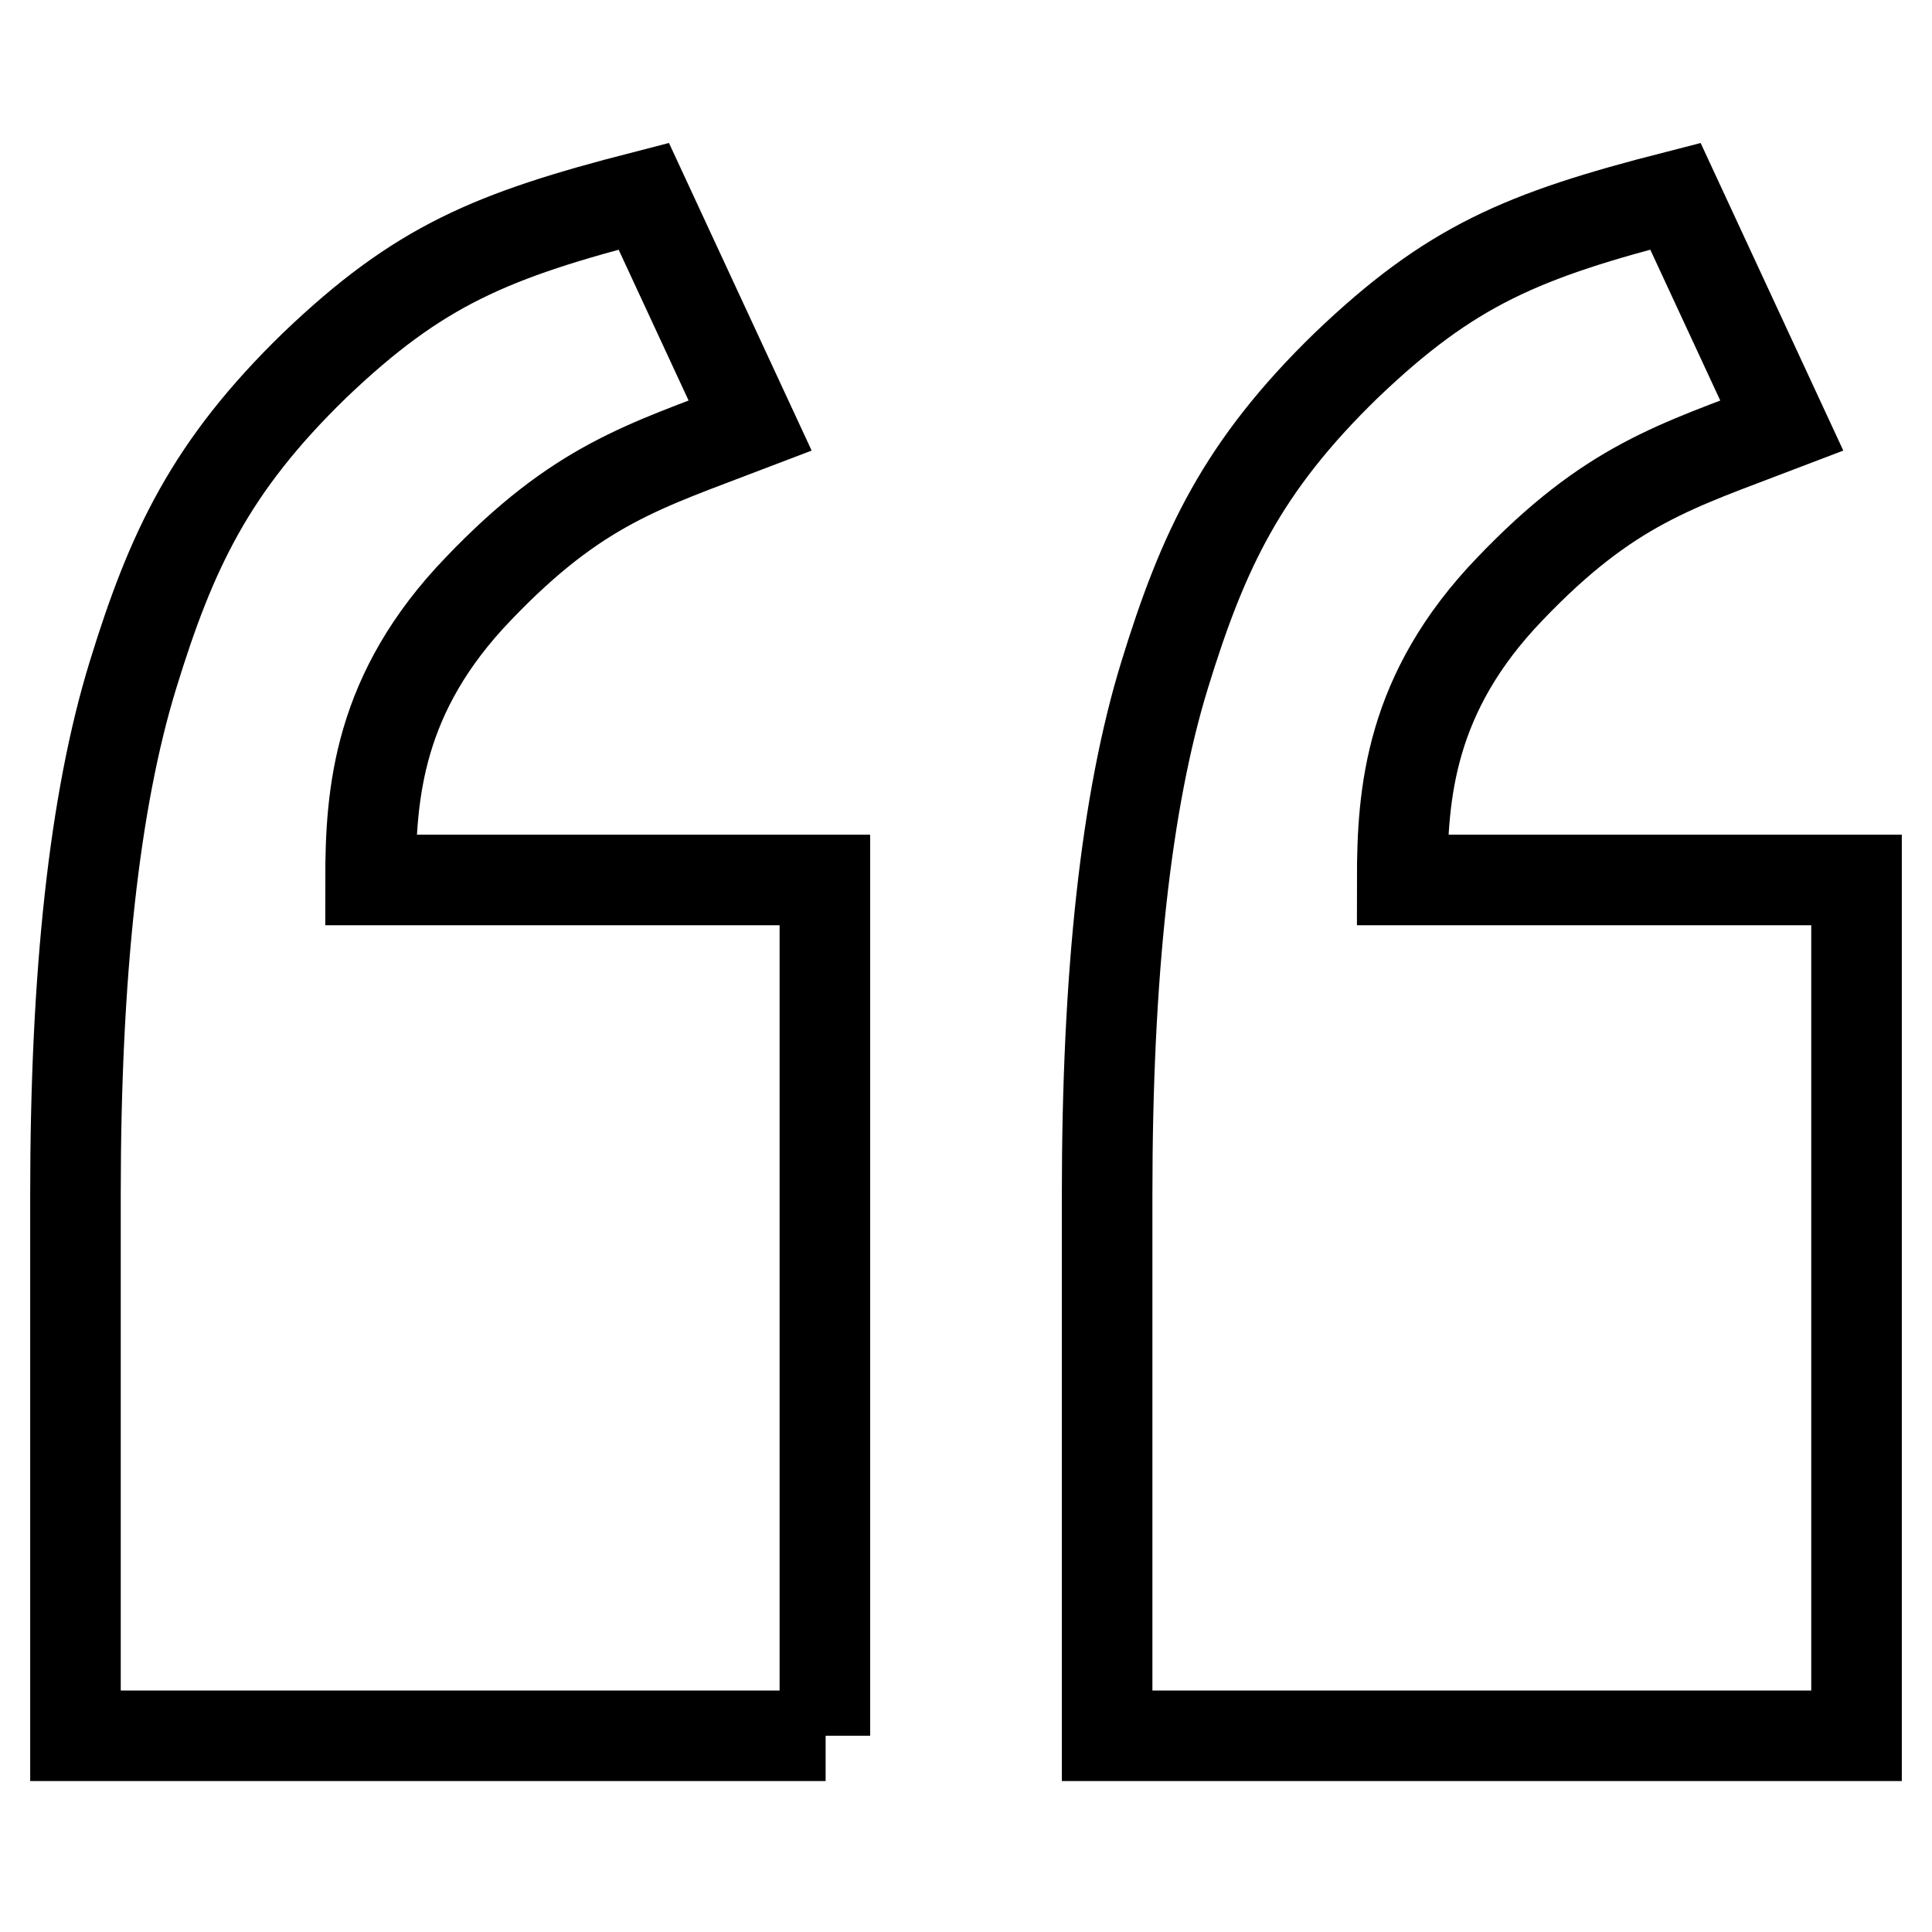
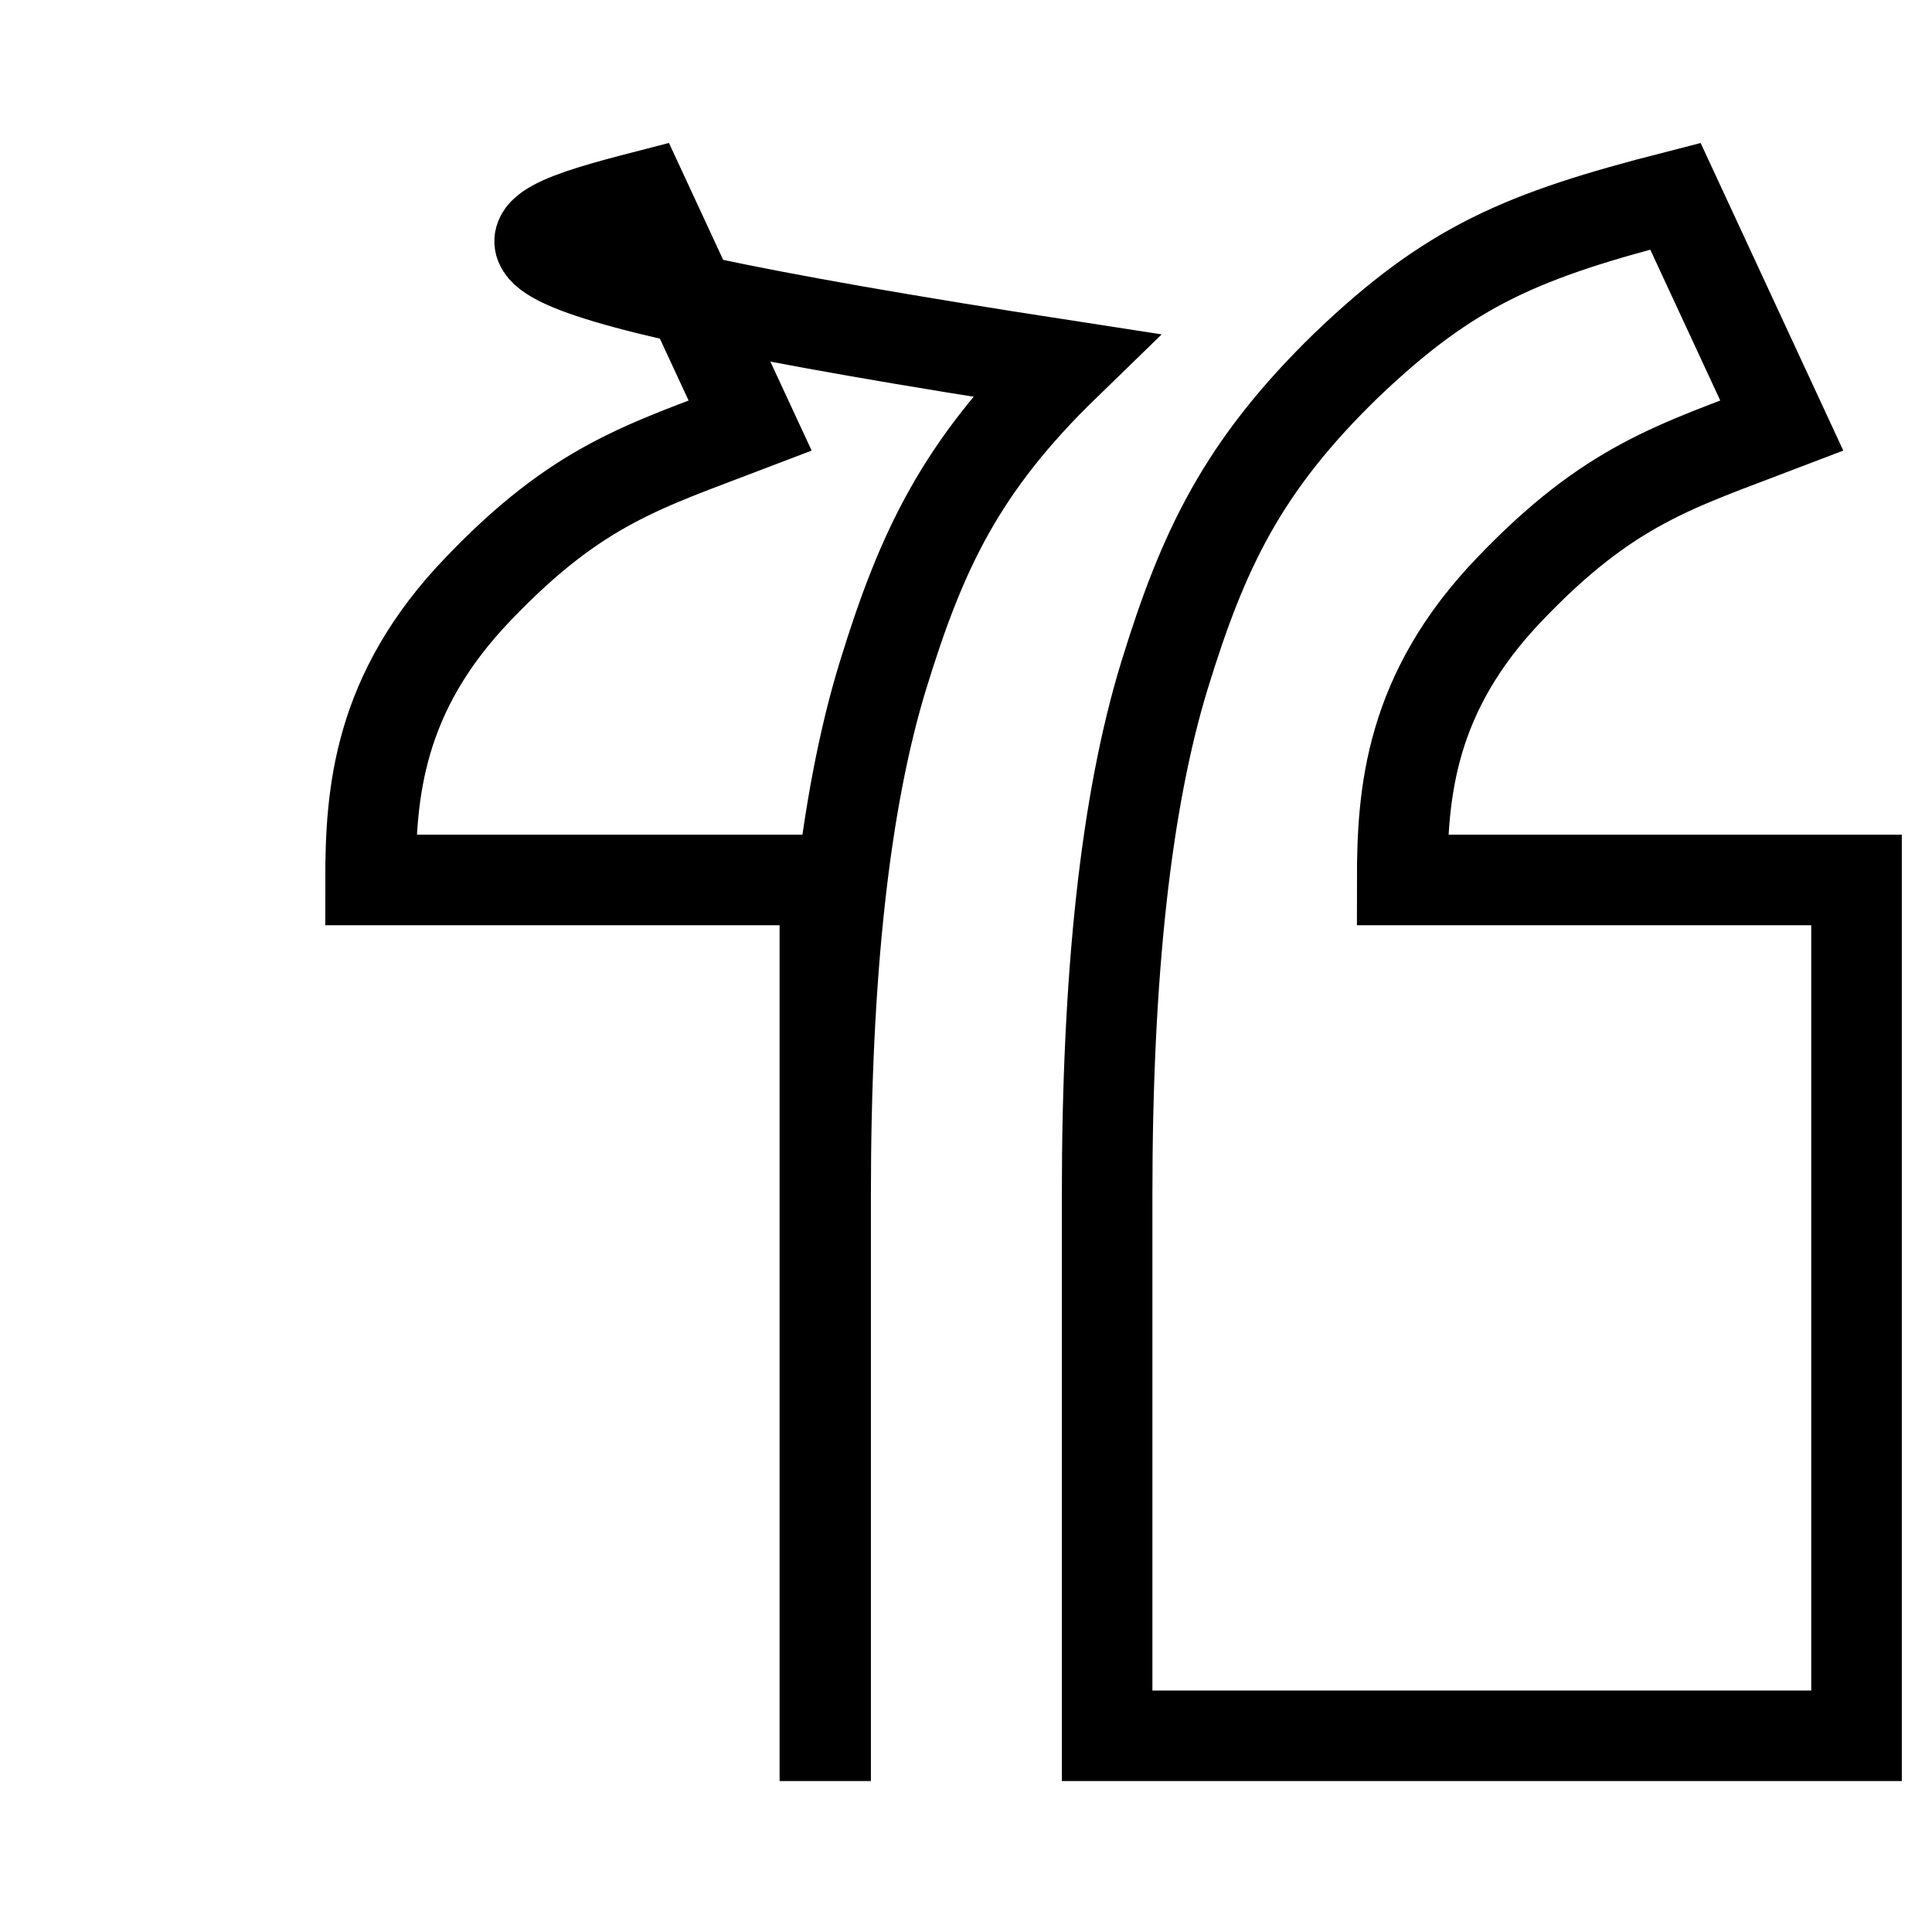
<svg xmlns="http://www.w3.org/2000/svg" version="1.1" x="0px" y="0px" viewBox="0 0 256 256" enable-background="new 0 0 256 256" xml:space="preserve">
  <g>
-     <path stroke-width="12" fill-opacity="0" stroke="#000000" d="M246,230h-99.3v-71.7c0-29.2,2.5-52.2,7.6-68.8c5.1-16.6,10.3-27.7,24.1-41.1C192.2,35.2,201.7,31.2,222,26 l14.1,30.4c-14.1,5.4-22.8,7.8-36,21.6c-13.3,13.8-14.3,27.1-14.3,38.6H246V230z M109.4,230H10v-71.7c0-29.2,2.5-52.2,7.6-68.8 c5.1-16.6,10.3-27.7,24.1-41.1C55.5,35.2,65.1,31.2,85.3,26l14.1,30.4c-14.1,5.4-22.8,7.8-36,21.6c-13.3,13.8-14.3,27.1-14.3,38.6 h60.2V230z" />
+     <path stroke-width="12" fill-opacity="0" stroke="#000000" d="M246,230h-99.3v-71.7c0-29.2,2.5-52.2,7.6-68.8c5.1-16.6,10.3-27.7,24.1-41.1C192.2,35.2,201.7,31.2,222,26 l14.1,30.4c-14.1,5.4-22.8,7.8-36,21.6c-13.3,13.8-14.3,27.1-14.3,38.6H246V230z M109.4,230v-71.7c0-29.2,2.5-52.2,7.6-68.8 c5.1-16.6,10.3-27.7,24.1-41.1C55.5,35.2,65.1,31.2,85.3,26l14.1,30.4c-14.1,5.4-22.8,7.8-36,21.6c-13.3,13.8-14.3,27.1-14.3,38.6 h60.2V230z" />
  </g>
</svg>